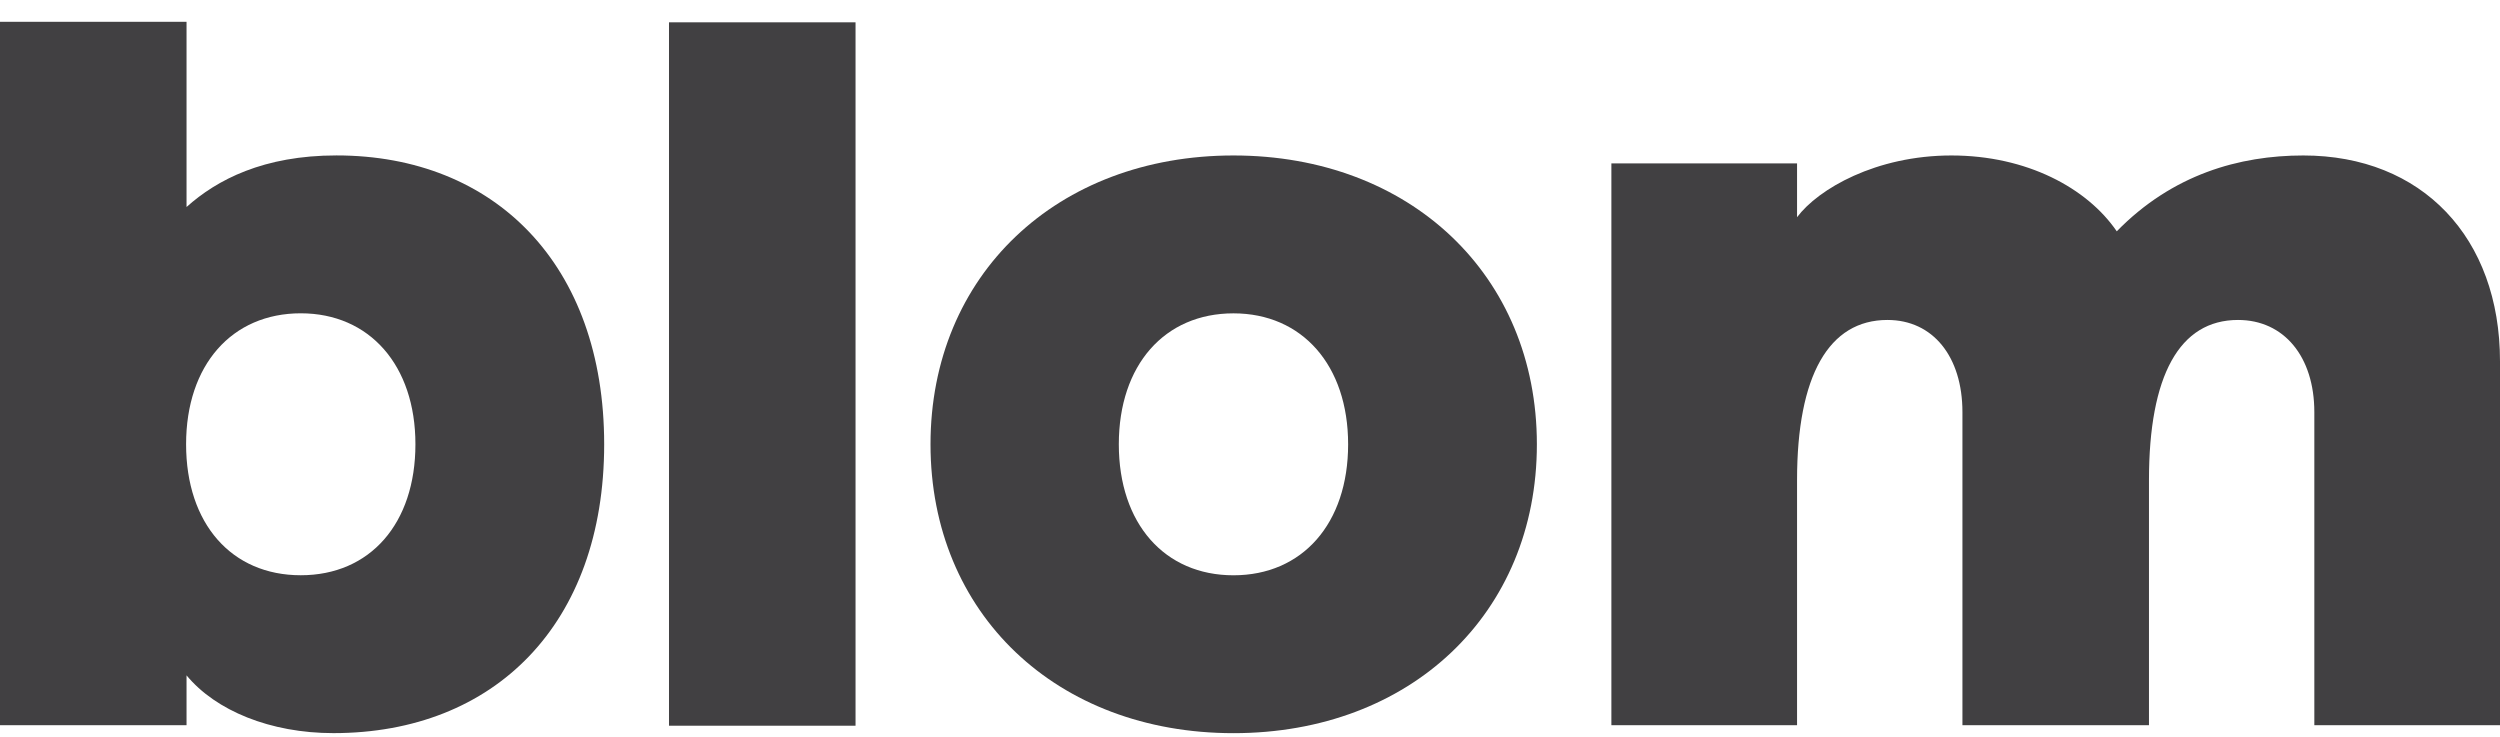
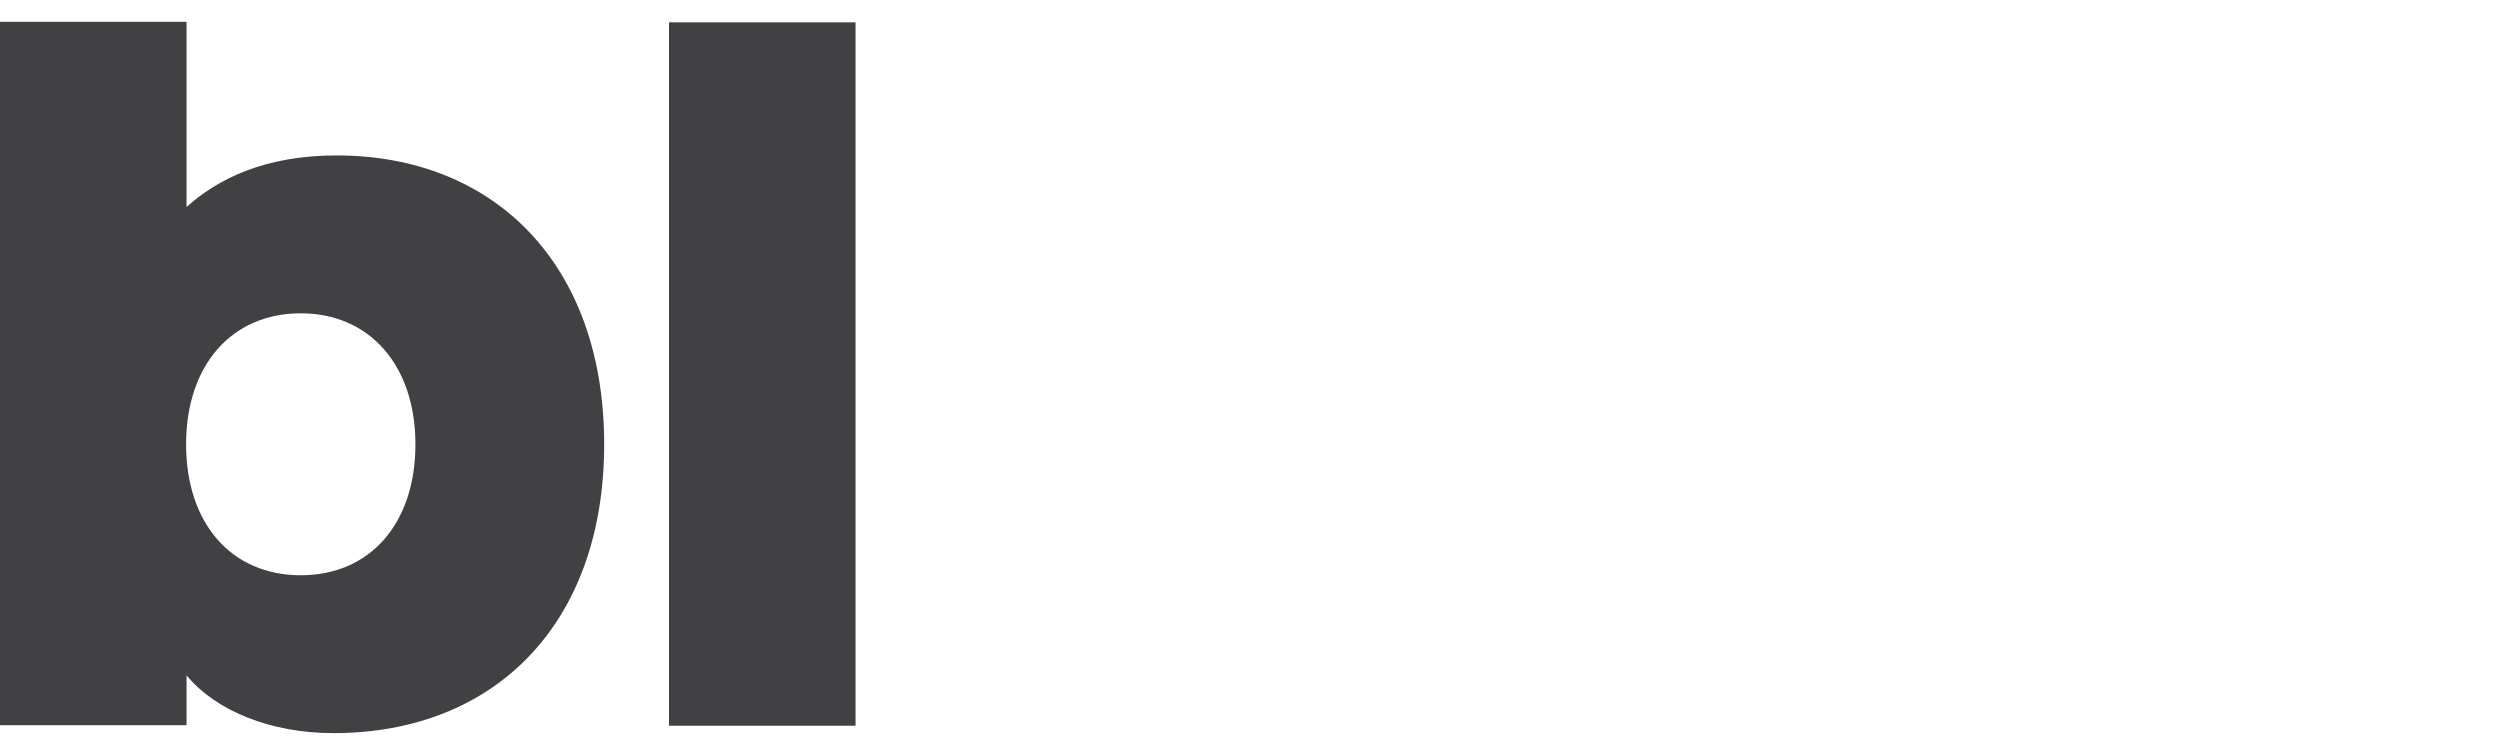
<svg xmlns="http://www.w3.org/2000/svg" width="112" height="33" viewBox="0 0 112 33" fill="none">
  <path d="M27.067 19.903C27.067 27.944 22.167 32.844 14.936 32.844C12.111 32.844 9.661 31.836 8.357 30.256V32.488H0V0.977H8.357V9.274C9.72 8.049 11.814 6.963 15.074 6.963C22.167 6.963 27.067 11.862 27.067 19.903ZM18.611 19.903C18.611 16.367 16.556 14.036 13.474 14.036C10.392 14.036 8.337 16.347 8.337 19.903C8.337 23.459 10.372 25.771 13.474 25.771C16.576 25.771 18.611 23.459 18.611 19.903Z" fill="#414042" />
  <path d="M38.328 1H29.971V32.512H38.328V1Z" fill="#414042" />
-   <path d="M41.687 19.905C41.687 12.319 47.357 6.965 55.259 6.965C63.162 6.965 68.852 12.319 68.852 19.905C68.852 27.492 63.182 32.846 55.259 32.846C47.337 32.846 41.687 27.492 41.687 19.905ZM60.396 19.905C60.396 16.369 58.341 14.038 55.259 14.038C52.177 14.038 50.123 16.349 50.123 19.905C50.123 23.462 52.177 25.773 55.259 25.773C58.341 25.773 60.396 23.462 60.396 19.905Z" fill="#414042" />
-   <path d="M112 16.191V32.49H103.682V18.463C103.682 15.974 102.319 14.334 100.264 14.334C97.637 14.334 96.274 16.823 96.274 21.506V32.49H87.917V18.463C87.917 15.974 86.593 14.334 84.558 14.334C81.93 14.334 80.508 16.823 80.508 21.506V32.49H72.19V7.32H80.508V9.731C81.456 8.466 84.044 6.965 87.423 6.965C90.801 6.965 93.508 8.427 94.831 10.363C97.321 7.814 100.324 6.965 103.188 6.965C108.503 6.965 112 10.64 112 16.191Z" fill="#414042" />
</svg>